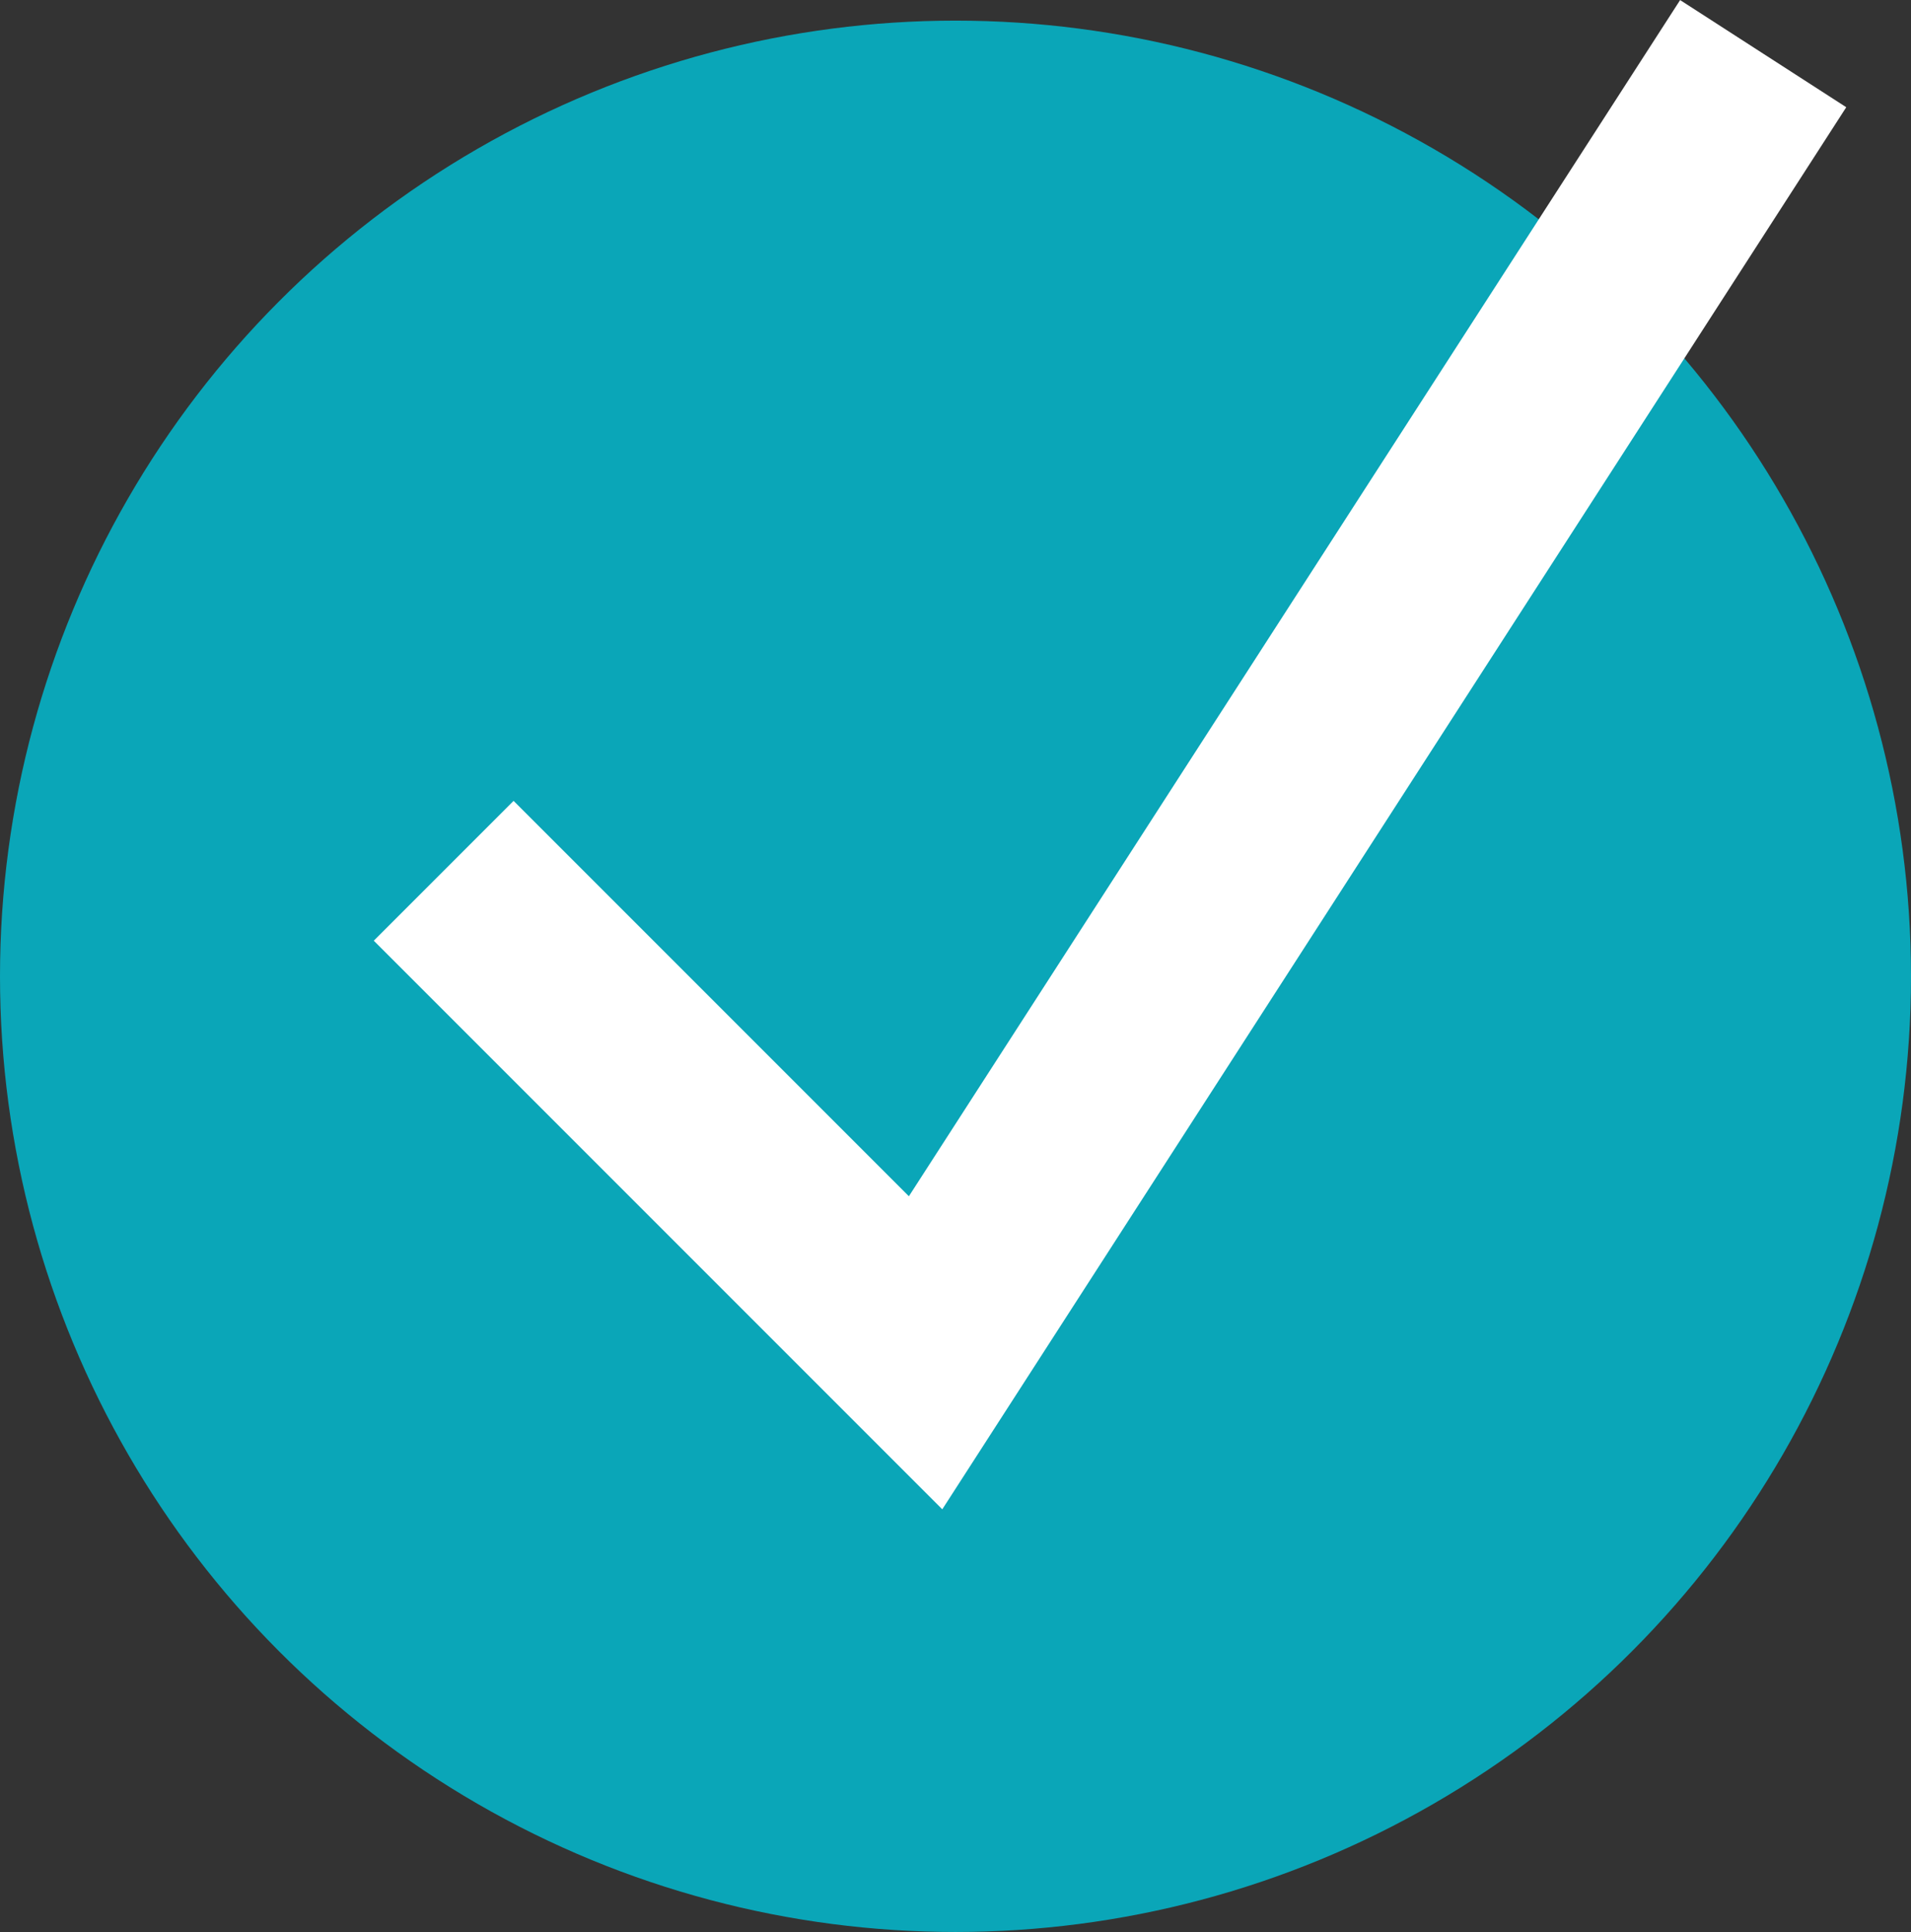
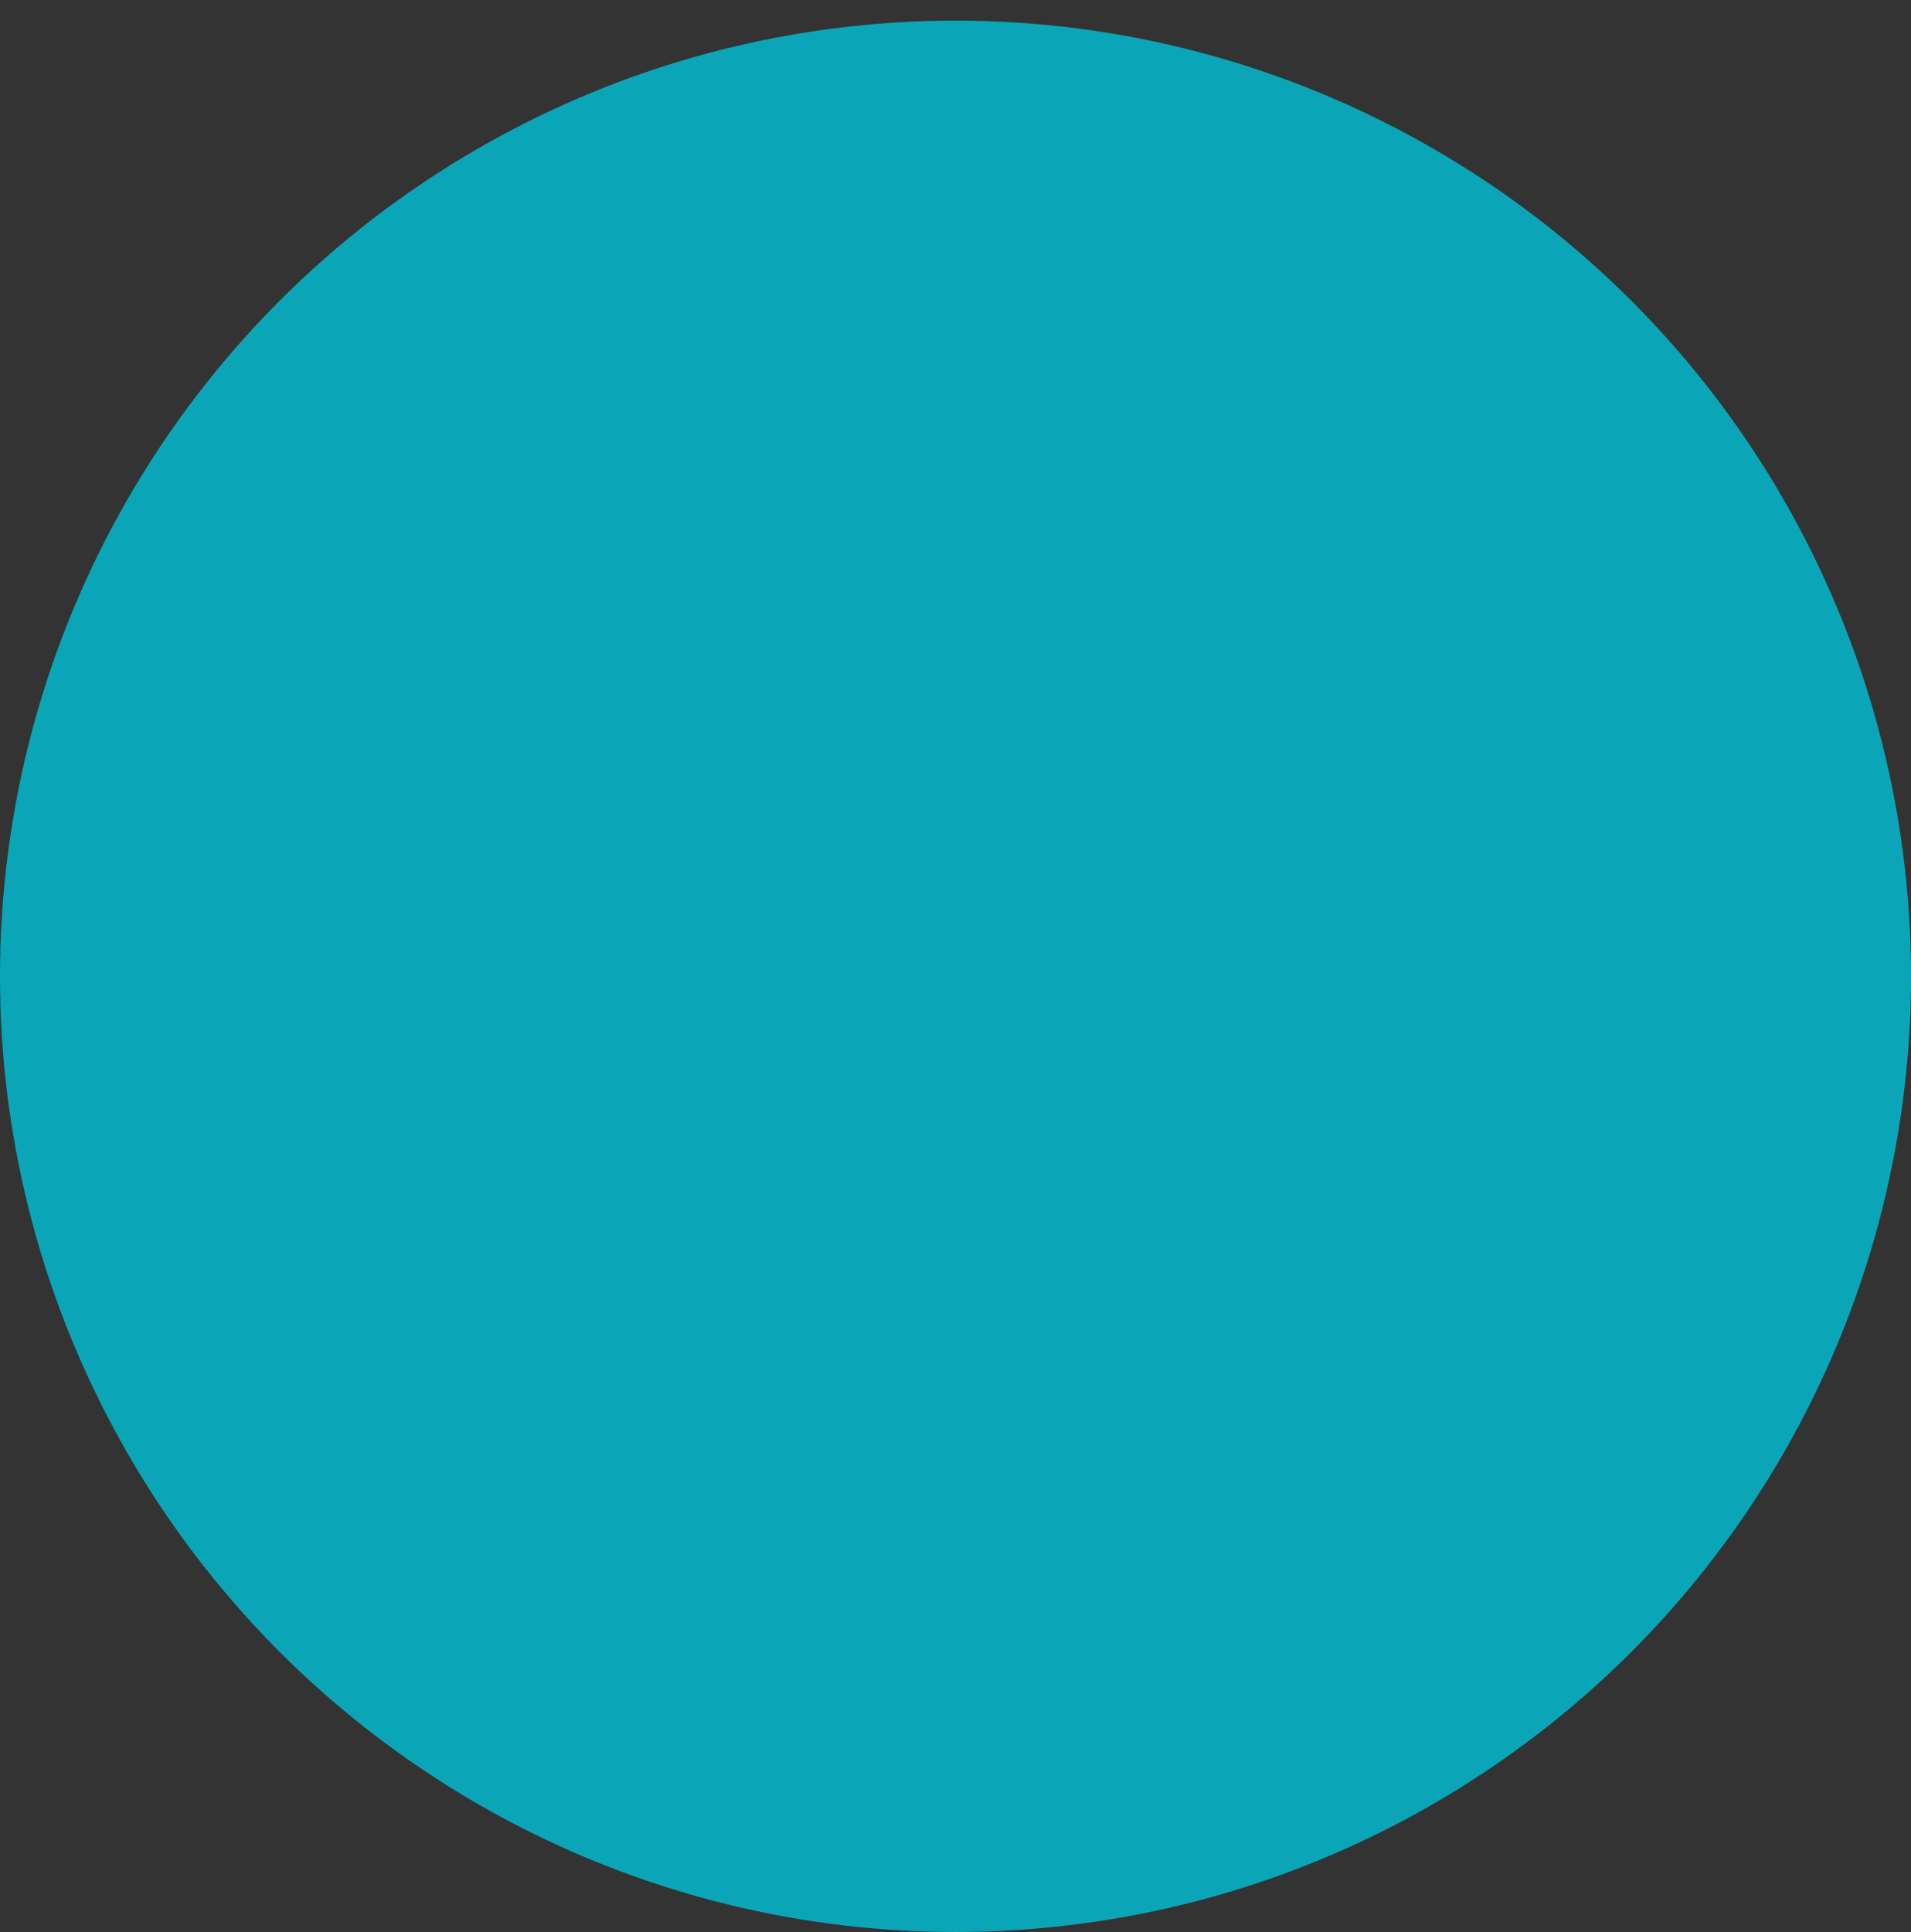
<svg xmlns="http://www.w3.org/2000/svg" width="29" height="29.313" viewBox="0 0 29 29.313">
  <rect x="0" y="0" width="29" height="29.313" fill="#333333" stroke="none" />
  <g id="Group_739" data-name="Group 739" transform="translate(-1295 -6123.687)">
    <circle id="Ellipse_18" data-name="Ellipse 18" cx="14.5" cy="14.5" r="14.5" transform="translate(1295 6124)" fill="#0aa6b8" />
-     <path id="Path_25343" data-name="Path 25343" d="M980.733,6119.5l7.313,7.313,12.711-19.711" transform="translate(321 17.399)" fill="none" stroke="#fff" stroke-width="3" />
  </g>
</svg>